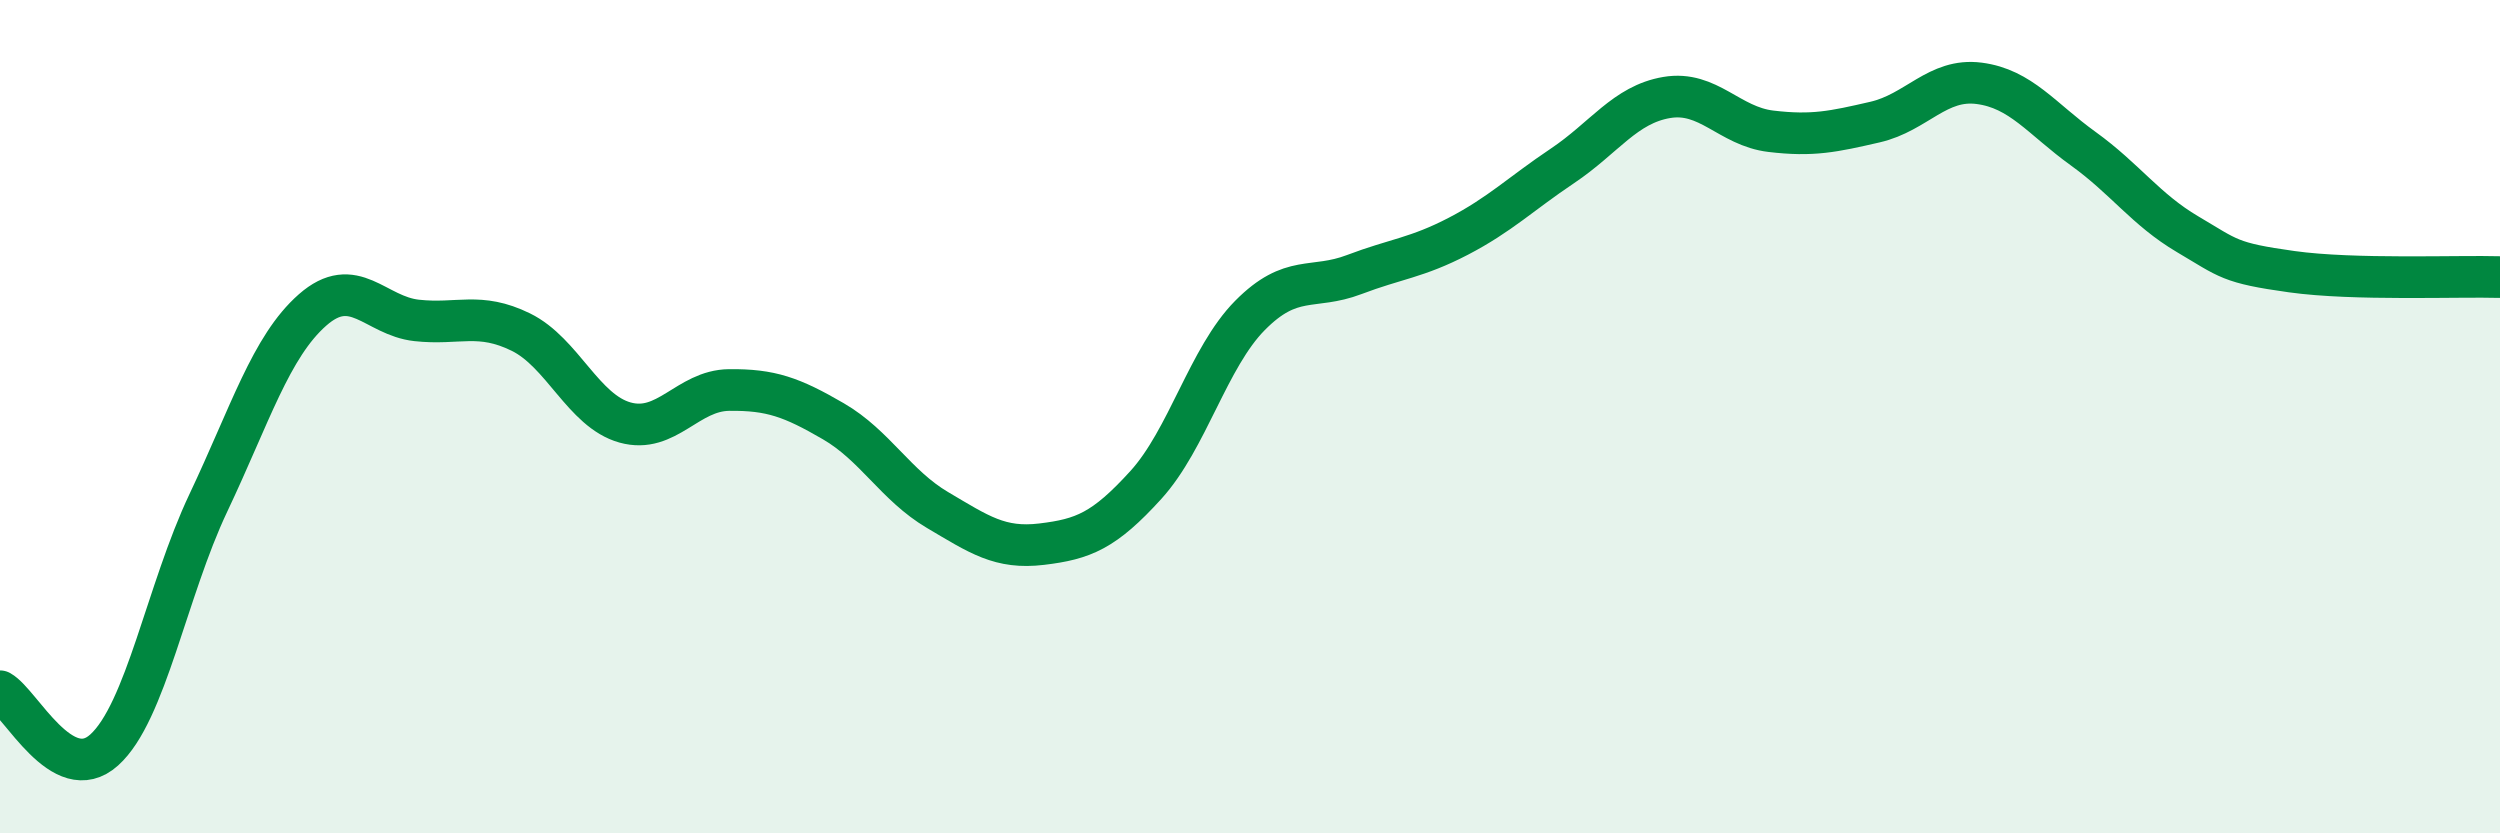
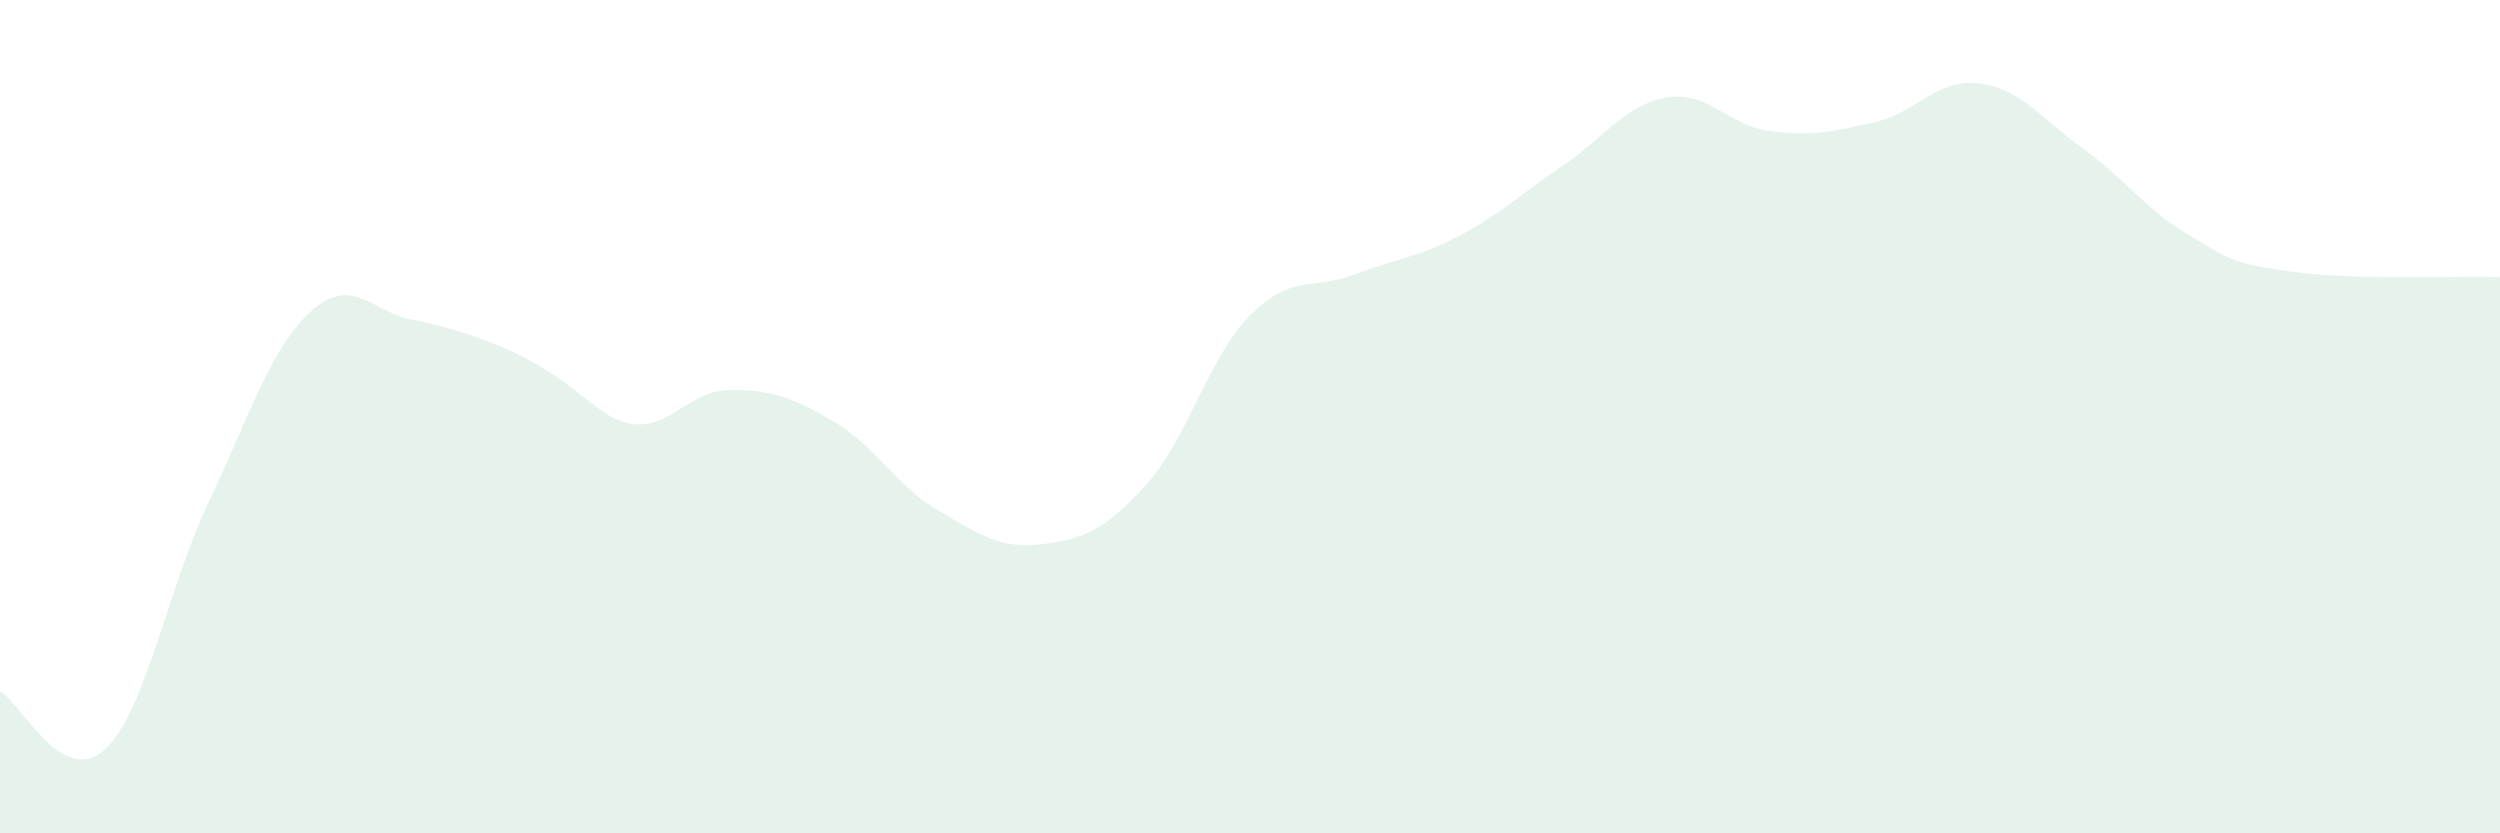
<svg xmlns="http://www.w3.org/2000/svg" width="60" height="20" viewBox="0 0 60 20">
-   <path d="M 0,16.59 C 0.5,16.87 1.5,18.9 2.5,18 C 3.5,17.1 4,14.18 5,12.07 C 6,9.96 6.5,8.32 7.5,7.44 C 8.5,6.56 9,7.58 10,7.69 C 11,7.8 11.5,7.48 12.5,7.97 C 13.5,8.46 14,9.86 15,10.14 C 16,10.42 16.5,9.37 17.5,9.36 C 18.5,9.35 19,9.53 20,10.11 C 21,10.69 21.5,11.65 22.5,12.24 C 23.5,12.83 24,13.18 25,13.06 C 26,12.94 26.5,12.74 27.5,11.64 C 28.5,10.54 29,8.58 30,7.57 C 31,6.56 31.5,6.97 32.5,6.59 C 33.5,6.21 34,6.19 35,5.67 C 36,5.15 36.5,4.65 37.5,3.98 C 38.5,3.31 39,2.51 40,2.34 C 41,2.17 41.5,3.03 42.5,3.15 C 43.5,3.27 44,3.16 45,2.93 C 46,2.7 46.5,1.87 47.5,2 C 48.5,2.13 49,2.85 50,3.57 C 51,4.29 51.5,5.03 52.5,5.62 C 53.5,6.21 53.5,6.31 55,6.52 C 56.5,6.73 59,6.62 60,6.65L60 20L0 20Z" fill="#008740" opacity="0.1" stroke-linecap="round" stroke-linejoin="round" />
-   <path d="M 0,16.59 C 0.5,16.87 1.5,18.9 2.5,18 C 3.5,17.1 4,14.18 5,12.07 C 6,9.96 6.5,8.32 7.5,7.44 C 8.5,6.56 9,7.58 10,7.69 C 11,7.8 11.5,7.48 12.5,7.97 C 13.5,8.46 14,9.86 15,10.14 C 16,10.42 16.5,9.37 17.5,9.36 C 18.5,9.35 19,9.53 20,10.11 C 21,10.69 21.5,11.65 22.5,12.24 C 23.5,12.83 24,13.18 25,13.06 C 26,12.94 26.5,12.74 27.5,11.64 C 28.5,10.54 29,8.58 30,7.57 C 31,6.56 31.5,6.97 32.5,6.59 C 33.5,6.21 34,6.19 35,5.67 C 36,5.15 36.5,4.65 37.5,3.98 C 38.5,3.31 39,2.51 40,2.34 C 41,2.17 41.5,3.03 42.5,3.15 C 43.5,3.27 44,3.16 45,2.93 C 46,2.7 46.5,1.87 47.5,2 C 48.5,2.13 49,2.85 50,3.57 C 51,4.29 51.5,5.03 52.5,5.62 C 53.5,6.21 53.5,6.31 55,6.52 C 56.5,6.73 59,6.62 60,6.65" stroke="#008740" stroke-width="1" fill="none" stroke-linecap="round" stroke-linejoin="round" />
+   <path d="M 0,16.59 C 0.5,16.87 1.5,18.9 2.5,18 C 3.5,17.1 4,14.18 5,12.07 C 6,9.96 6.5,8.32 7.5,7.44 C 8.5,6.56 9,7.58 10,7.69 C 13.5,8.46 14,9.86 15,10.14 C 16,10.42 16.5,9.37 17.5,9.36 C 18.5,9.35 19,9.53 20,10.11 C 21,10.69 21.5,11.65 22.5,12.24 C 23.5,12.83 24,13.18 25,13.06 C 26,12.94 26.5,12.74 27.5,11.64 C 28.5,10.54 29,8.58 30,7.57 C 31,6.56 31.5,6.97 32.5,6.59 C 33.5,6.21 34,6.19 35,5.67 C 36,5.15 36.5,4.65 37.5,3.98 C 38.5,3.31 39,2.51 40,2.34 C 41,2.17 41.5,3.03 42.5,3.15 C 43.5,3.27 44,3.16 45,2.93 C 46,2.7 46.5,1.87 47.5,2 C 48.5,2.13 49,2.85 50,3.57 C 51,4.29 51.5,5.03 52.5,5.62 C 53.5,6.21 53.5,6.31 55,6.52 C 56.5,6.73 59,6.62 60,6.65L60 20L0 20Z" fill="#008740" opacity="0.1" stroke-linecap="round" stroke-linejoin="round" />
</svg>